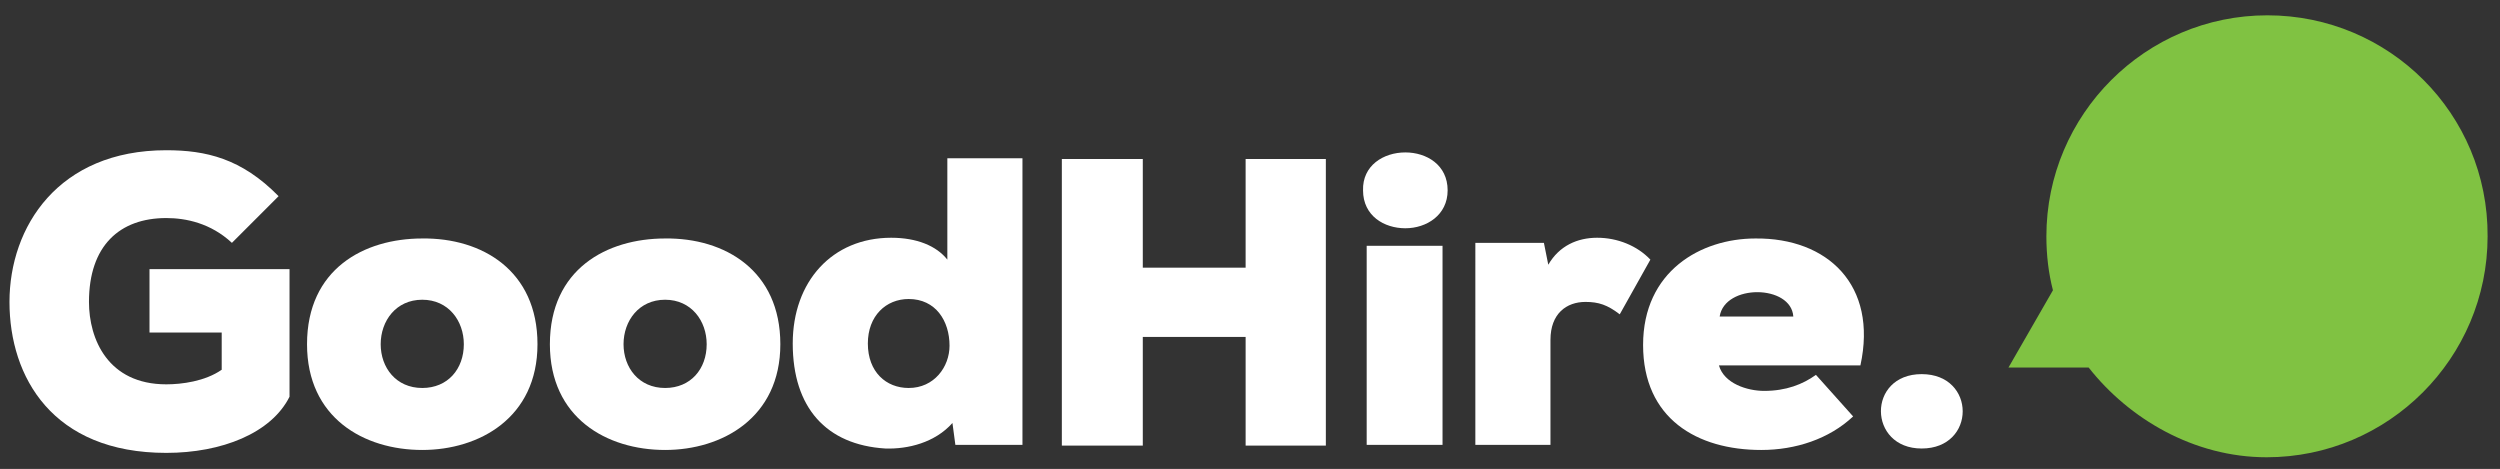
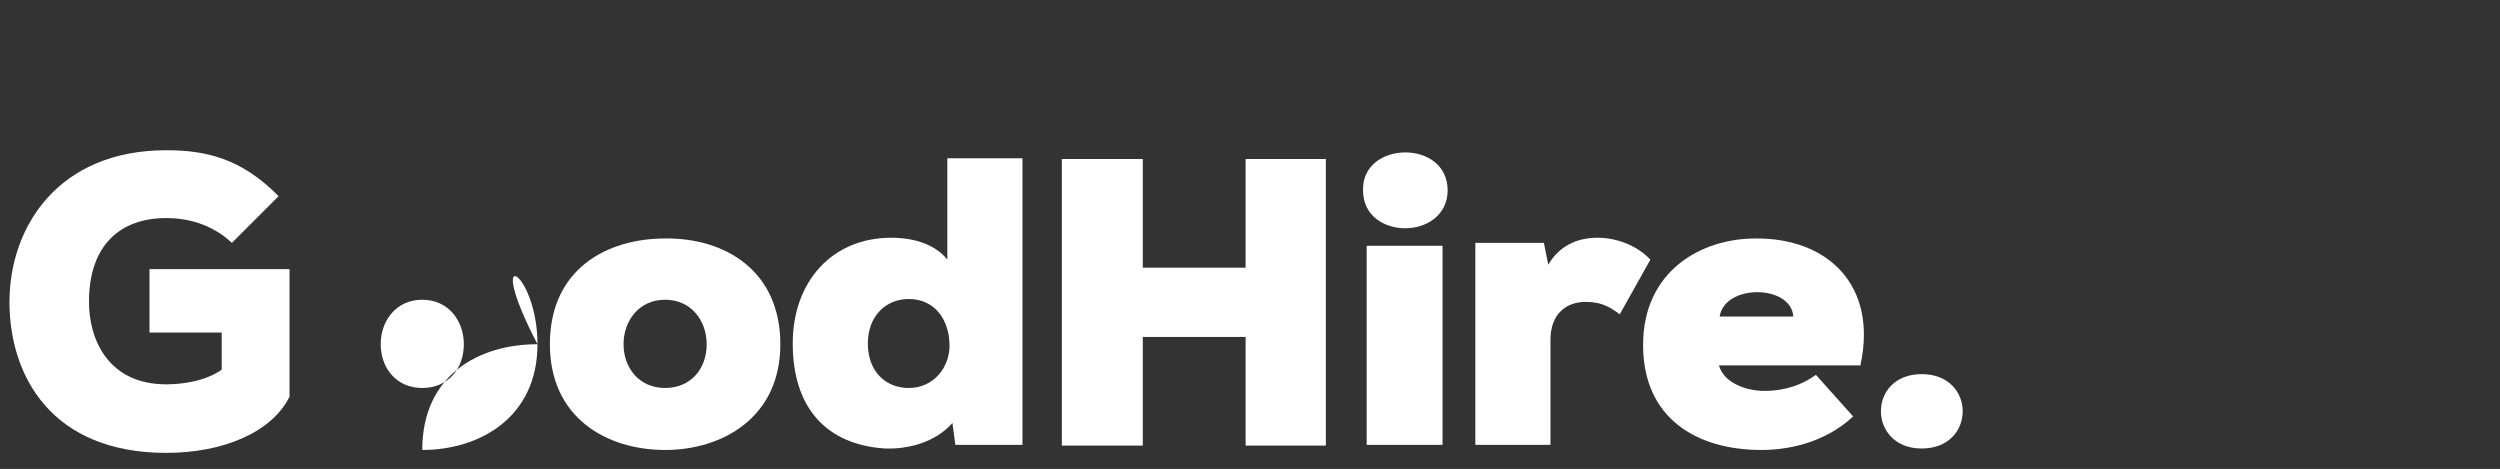
<svg xmlns="http://www.w3.org/2000/svg" version="1.1" id="Layer_1" x="0px" y="0px" viewBox="0 0 342.8 64.3" enable-background="new 0 0 342.8 64.3" xml:space="preserve">
  <rect x="0" y="0" width="342.8" height="64.3" fill="#333333" stroke="none" />
  <g>
    <path fill="#fff" d="M31.8,33.3c-2.9-2.7-6.3-3.4-9-3.4c-6.4,0-10.6,3.8-10.6,11.5c0,5.1,2.6,11.3,10.6,11.3   c2.1,0,5.3-0.4,7.6-2v-5.1h-9.9v-8.7h19.2v17.5c-2.5,5-9.3,7.7-16.9,7.7C7.2,62.1,1.3,51.7,1.3,41.4c0-10.3,6.7-20.8,21.5-20.8   c5.4,0,10.3,1.1,15.4,6.3L31.8,33.3z" />
-     <path fill="#fff" d="M73.7,47.2c0,10.1-8,14.5-15.8,14.5c-8,0-15.8-4.4-15.8-14.5c0-10.3,7.8-14.5,15.8-14.5   C66.1,32.6,73.7,37.1,73.7,47.2z M63.6,47.2c0-3.2-2.1-6.1-5.7-6.1c-3.6,0-5.7,2.9-5.7,6.1c0,3.2,2.1,6,5.7,6   C61.4,53.2,63.6,50.6,63.6,47.2z" />
+     <path fill="#fff" d="M73.7,47.2c0,10.1-8,14.5-15.8,14.5c0-10.3,7.8-14.5,15.8-14.5   C66.1,32.6,73.7,37.1,73.7,47.2z M63.6,47.2c0-3.2-2.1-6.1-5.7-6.1c-3.6,0-5.7,2.9-5.7,6.1c0,3.2,2.1,6,5.7,6   C61.4,53.2,63.6,50.6,63.6,47.2z" />
    <path fill="#fff" d="M107,47.2c0,10.1-8,14.5-15.8,14.5c-8,0-15.8-4.4-15.8-14.5c0-10.3,7.8-14.5,15.8-14.5   C99.4,32.6,107,37.1,107,47.2z M96.9,47.2c0-3.2-2.1-6.1-5.7-6.1c-3.6,0-5.7,2.9-5.7,6.1c0,3.2,2.1,6,5.7,6   C94.7,53.2,96.9,50.6,96.9,47.2z" />
    <path fill="#fff" d="M129.9,21.7h10.3V61H131l-0.4-3c-2.4,2.7-6.1,3.6-9.2,3.5c-8.1-0.5-12.7-5.6-12.7-14.4   c0-8.5,5.4-14.5,13.5-14.5c3.5,0,6.2,1.1,7.7,3V21.7z M119,47.1c0,3.9,2.5,6.1,5.6,6.1c3.5,0,5.6-2.9,5.6-5.8   c0-3.4-1.9-6.4-5.6-6.4C121.5,41,119,43.3,119,47.1z" />
    <path fill="#fff" d="M170.8,61.1V46.2h-14.1v14.9h-11.1V21.8h11.1v14.9h14.1V21.8h11v39.3H170.8z" />
    <path fill="#fff" d="M192.7,20.9c2.9,0,5.8,1.7,5.8,5.2c0,3.4-2.9,5.2-5.8,5.2c-2.9,0-5.8-1.7-5.8-5.2   C186.8,22.7,189.7,20.9,192.7,20.9z M197.8,61V33.7h-10.4V61H197.8z" />
    <path fill="#fff" d="M211.7,33.3l0.6,3c1.5-2.6,4-3.7,6.7-3.7c2.8,0,5.5,1.1,7.3,3l-4.2,7.5c-1.7-1.3-2.9-1.7-4.7-1.7   c-2.6,0-4.8,1.6-4.8,5.2V61h-10.3V33.3H211.7z" />
    <path fill="#fff" d="M255.1,50.1h-19.4c0.7,2.5,3.9,3.5,6.2,3.5c3,0,5.3-0.9,7.1-2.2l5.1,5.7c-3.3,3.1-7.9,4.6-12.6,4.6   c-8.8,0-16.2-4.3-16.2-14.4c0-10.1,7.9-14.6,15.4-14.6C250.6,32.6,257.5,39.1,255.1,50.1z M245.9,43.4c-0.3-4.4-9.4-4.5-10.1,0   H245.9z" />
    <path fill="#fff" d="M263.5,51.3c7.5,0,7.5,10.2,0,10.2C256.1,61.5,256,51.3,263.5,51.3z" />
  </g>
-   <path fill="#80C242" d="M310.9,2.1c-16.7,0-30.3,13.6-30.3,30.3c0,2.6,0.3,5.1,0.9,7.4l-6.1,10.6h11c5.5,7,14.4,12.3,24.4,12.3  c16.7,0,30.3-13.6,30.3-30.3C341.2,15.6,327.6,2.1,310.9,2.1z" />
</svg>